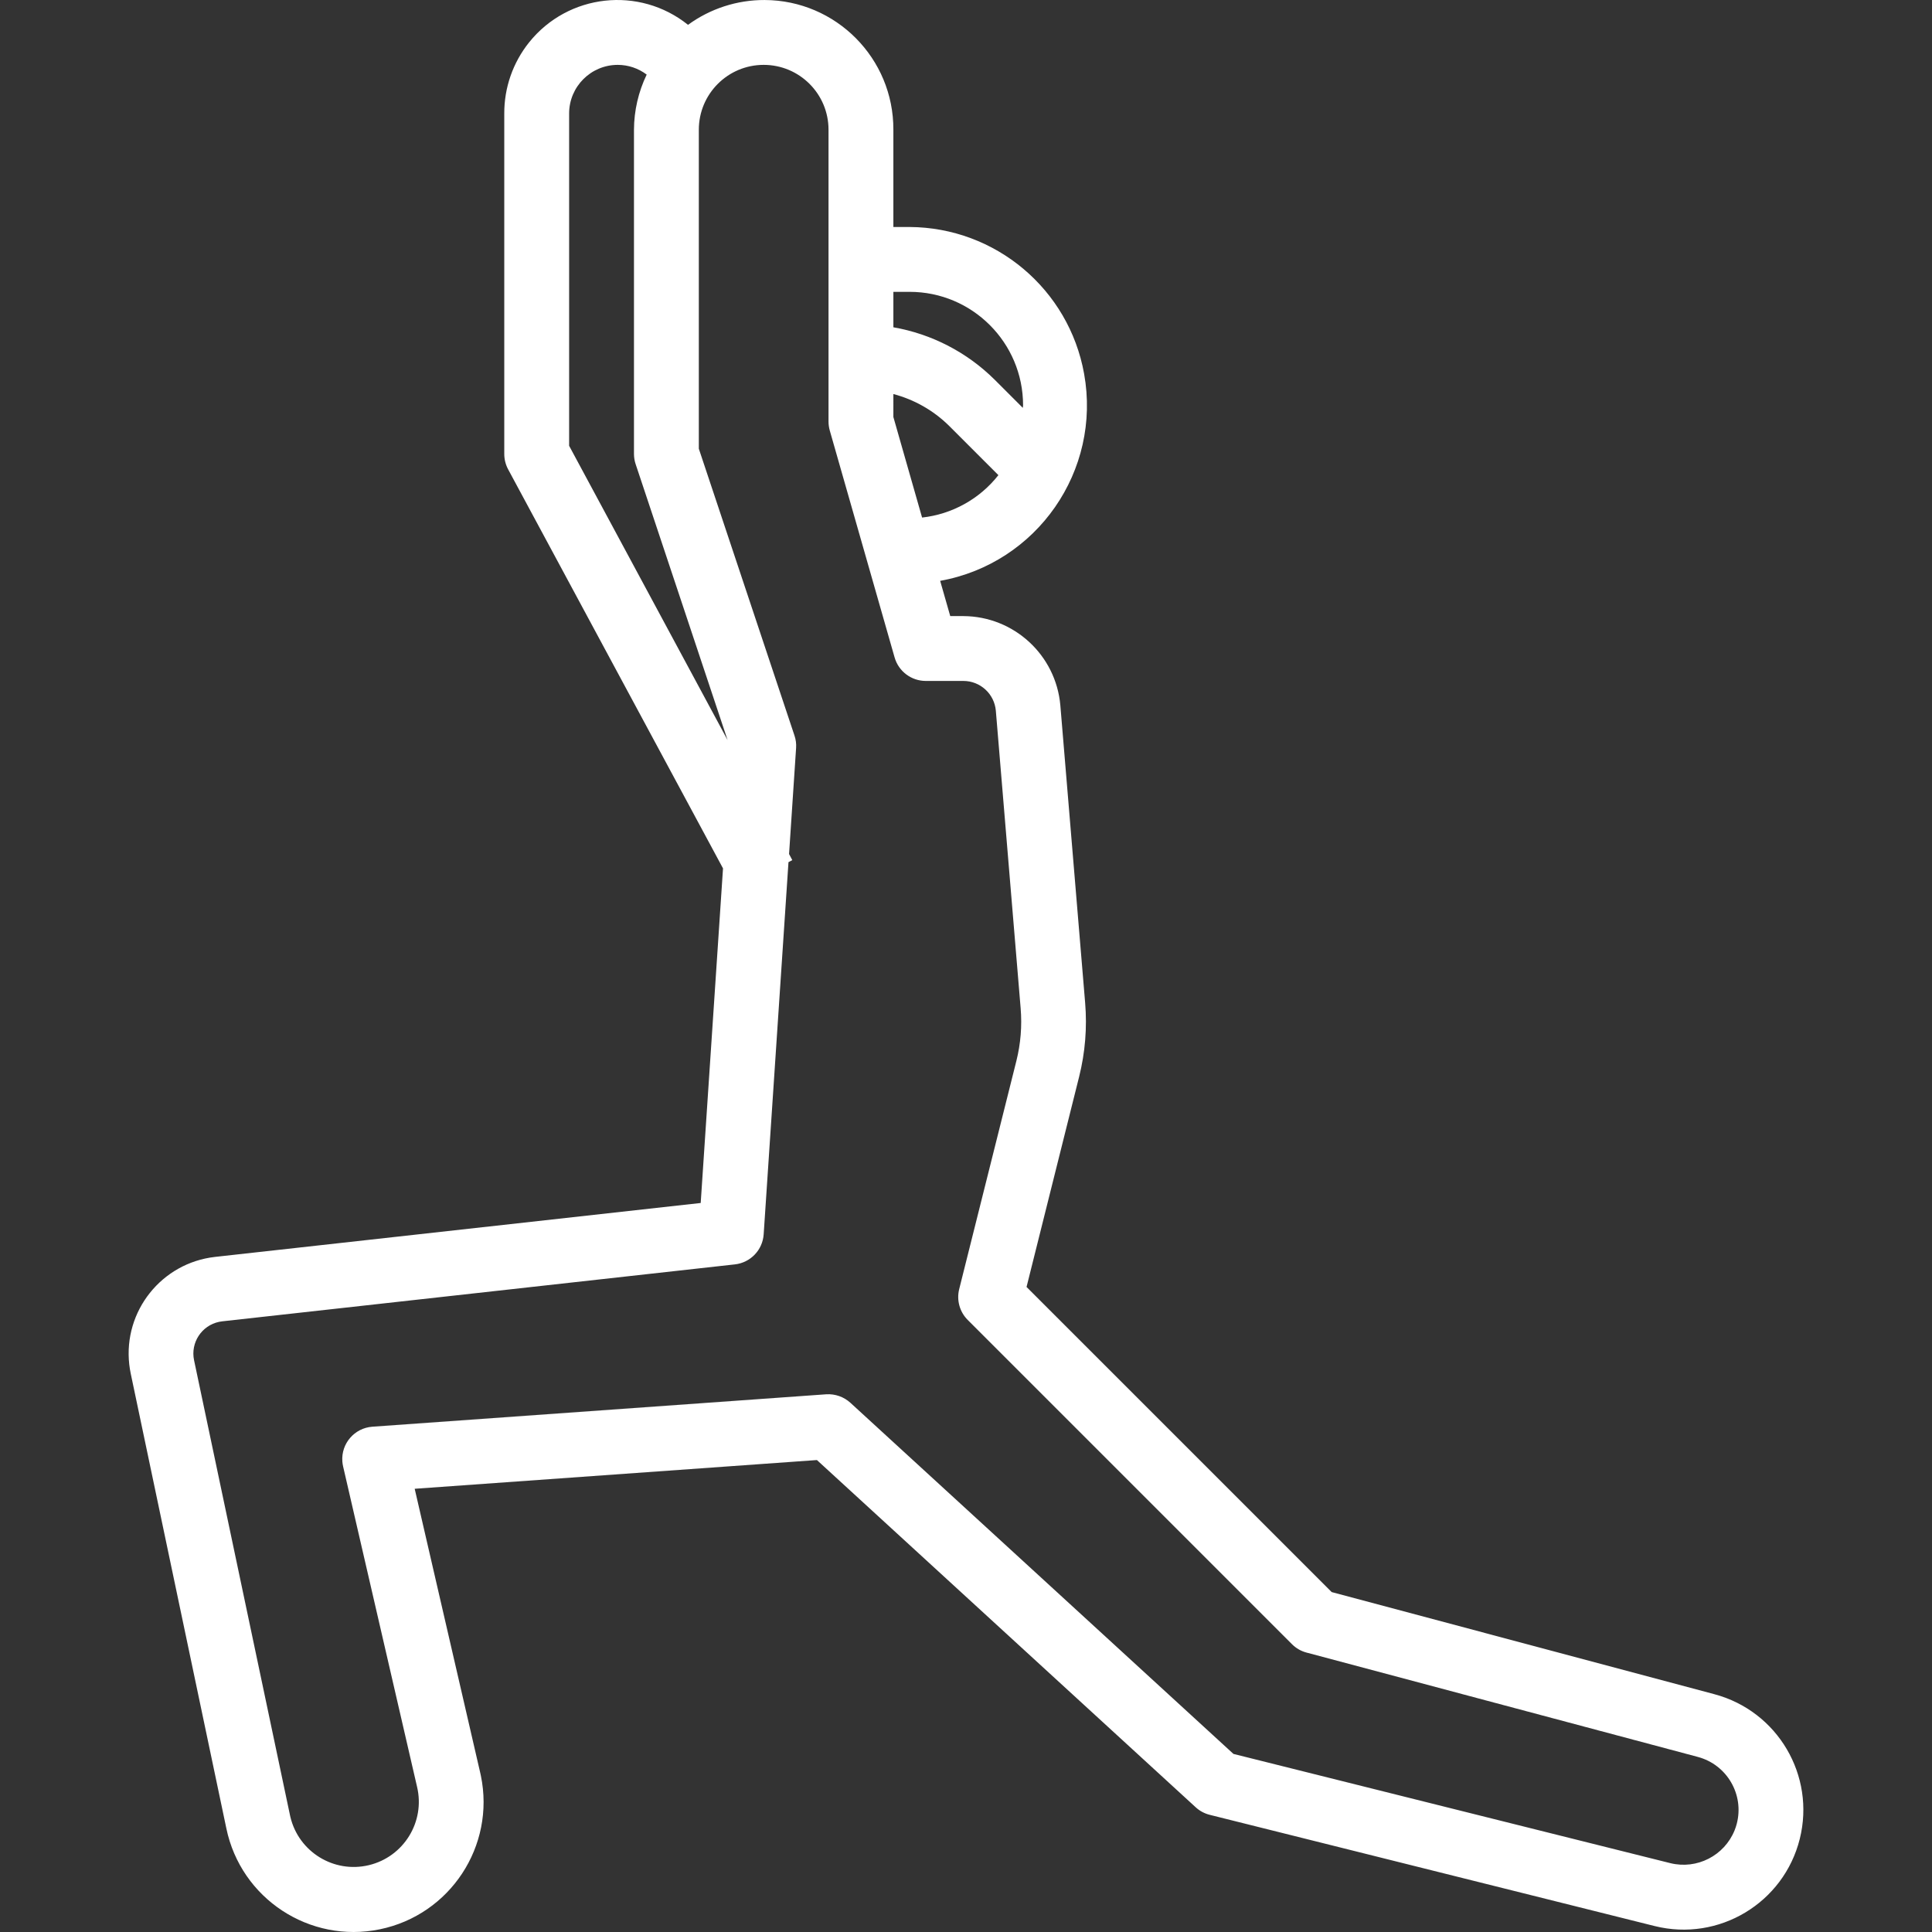
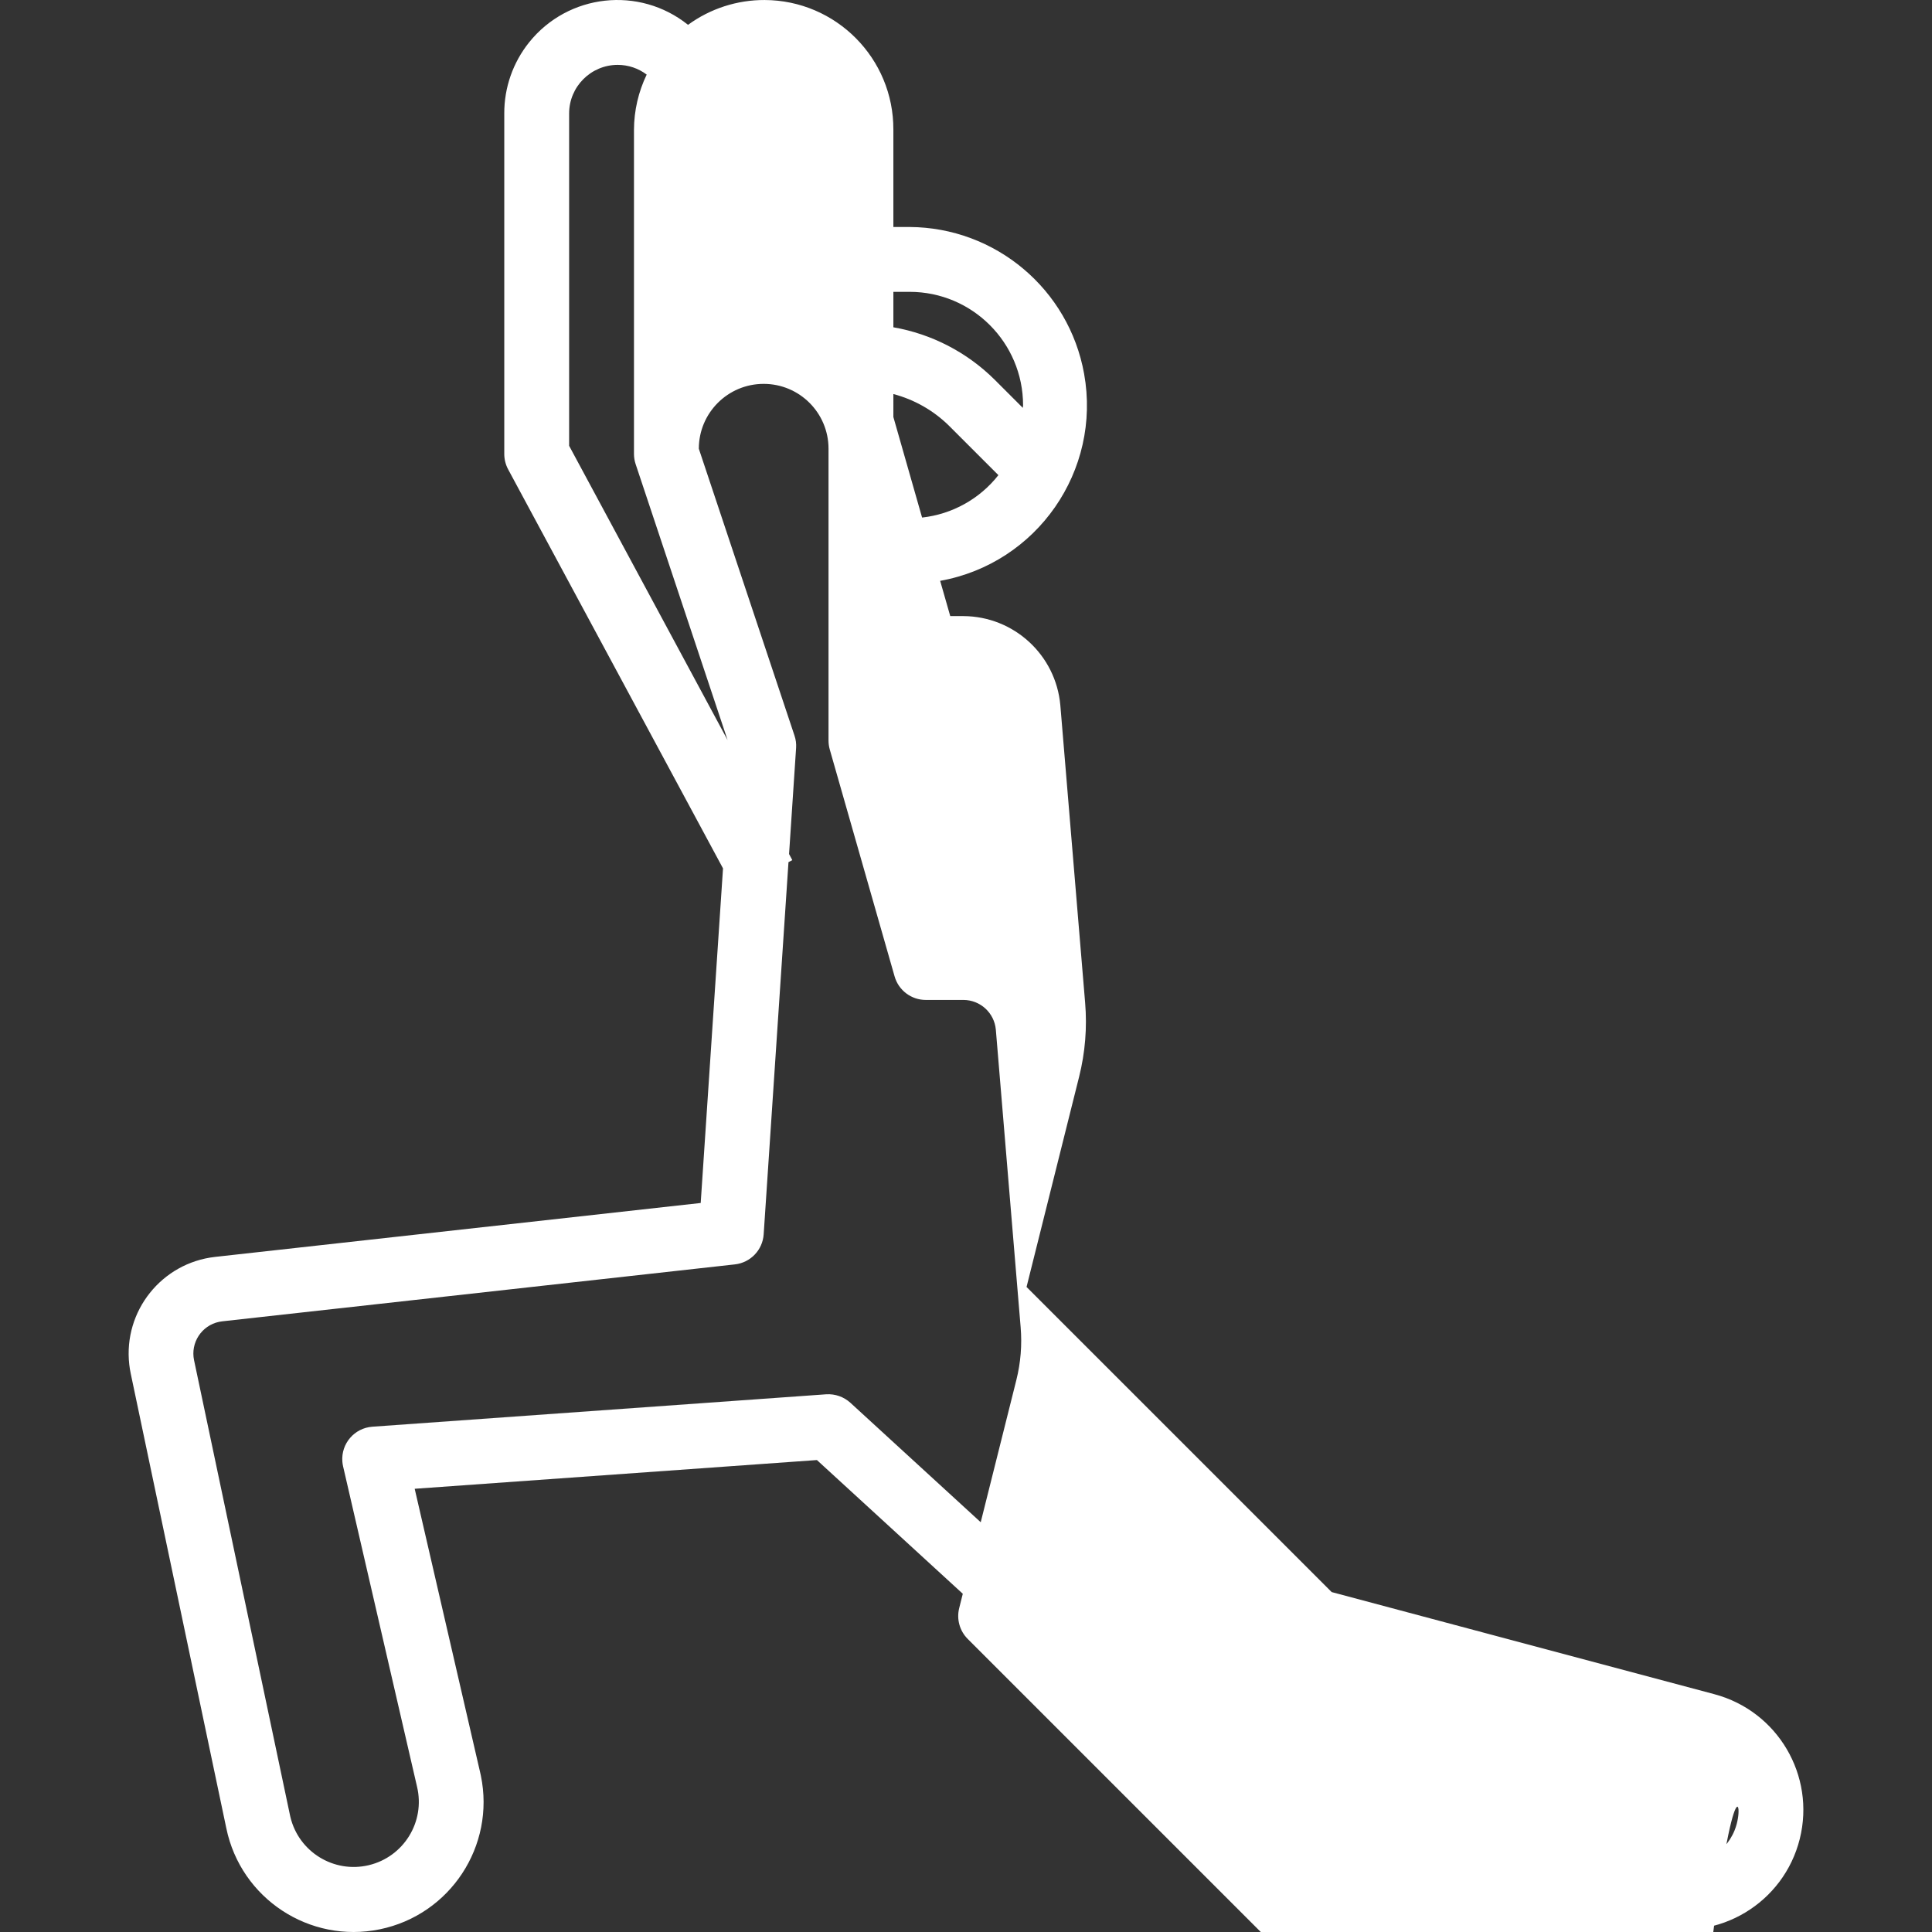
<svg xmlns="http://www.w3.org/2000/svg" id="Capa_1" x="0px" y="0px" viewBox="0 0 476.671 476.671" style="enable-background:new 0 0 476.671 476.671;" xml:space="preserve" width="512px" height="512px" class="">
  <rect x="0" y="0" width="476.671" height="476.671" fill="#333333" stroke="none" />
  <g>
    <g>
      <g>
-         <path d="M423.017,418.013l-94.456-25.208l-75.288-75.28l12.976-51.88c1.492-5.96,1.992-12.125,1.48-18.248l-6.12-73.408 c-1.106-12.399-11.464-21.922-23.912-21.984h-3.248l-2.488-8.696c23.917-4.303,39.816-27.179,35.514-51.096 c-3.754-20.867-21.856-36.089-43.058-36.208h-4v-24c0.067-17.607-14.151-31.934-31.758-32.002 c-6.793-0.026-13.417,2.119-18.906,6.122c-12.024-9.632-29.58-7.693-39.212,4.332c-3.987,4.977-6.148,11.171-6.124,17.548v84 c-0.001,1.323,0.326,2.626,0.952,3.792l53.016,98.456l-5.504,82.552L53.057,310.109c-13.172,1.482-22.648,13.362-21.166,26.533 c0.086,0.761,0.208,1.517,0.366,2.267l23.584,112.176c3.581,17.343,20.543,28.499,37.886,24.918 c17.343-3.581,28.499-20.543,24.918-37.886c-0.059-0.284-0.121-0.566-0.187-0.848l-16.144-69.952l99.24-7.088l93.456,85.672 c0.982,0.903,2.176,1.544,3.472,1.864l109.76,27.44c15.827,3.948,31.858-5.682,35.807-21.509 C447.949,438.056,438.59,422.175,423.017,418.013z M220.417,72.005h4c15.464,0,28,12.536,28,28c0,0.216-0.056,0.408-0.064,0.624 l-6.968-6.968c-6.808-6.753-15.522-11.259-24.968-12.912V72.005z M220.417,97.221c5.147,1.357,9.853,4.028,13.656,7.752 l12.256,12.256c-4.618,5.871-11.4,9.641-18.824,10.464v0.016l-7.088-24.824V97.221z M140.417,109.989V28.005 c0-6.627,5.373-12,12-12c2.576,0.003,5.082,0.845,7.136,2.4c-2.042,4.244-3.113,8.89-3.136,13.6v80 c0.002,0.86,0.142,1.713,0.416,2.528l22.68,68.064L140.417,109.989z M428.483,450.033c-0.14,0.526-0.312,1.042-0.514,1.548 c-2.536,6.263-9.286,9.715-15.848,8.104l-107.8-26.952l-94.496-86.624c-1.625-1.482-3.781-2.241-5.976-2.104l-112,8 c-4.406,0.328-7.712,4.165-7.384,8.571c0.03,0.408,0.092,0.814,0.184,1.213l18.248,79.056c2.051,8.632-3.285,17.291-11.916,19.342 c-8.632,2.051-17.291-3.285-19.342-11.916c-0.039-0.165-0.076-0.331-0.11-0.498L47.881,335.605 c-0.911-4.323,1.856-8.566,6.179-9.477c0.253-0.053,0.508-0.094,0.765-0.123l126.472-14.048c3.861-0.419,6.863-3.549,7.12-7.424 l6.12-91.816l0.944-0.504l-0.8-1.504l1.736-26.176c0.072-1.035-0.064-2.074-0.4-3.056l-23.6-70.768V32.005c0-8.837,7.163-16,16-16 s16,7.163,16,16v72c0.001,0.744,0.103,1.484,0.304,2.2l16,56c0.982,3.435,4.123,5.802,7.696,5.8h9.28 c4.163,0.008,7.632,3.19,8,7.336l6.12,73.4c0.368,4.373,0.011,8.776-1.056,13.032l-14.104,56.288 c-0.683,2.727,0.116,5.612,2.104,7.6l80,80c0.992,0.998,2.232,1.713,3.592,2.072l96.544,25.744 C426.116,435.402,430.408,442.814,428.483,450.033z" data-original="#000000" class="active-path" data-old_color="#ffffff" fill="#ffffff" />
+         <path d="M423.017,418.013l-94.456-25.208l-75.288-75.28l12.976-51.88c1.492-5.96,1.992-12.125,1.48-18.248l-6.12-73.408 c-1.106-12.399-11.464-21.922-23.912-21.984h-3.248l-2.488-8.696c23.917-4.303,39.816-27.179,35.514-51.096 c-3.754-20.867-21.856-36.089-43.058-36.208h-4v-24c0.067-17.607-14.151-31.934-31.758-32.002 c-6.793-0.026-13.417,2.119-18.906,6.122c-12.024-9.632-29.58-7.693-39.212,4.332c-3.987,4.977-6.148,11.171-6.124,17.548v84 c-0.001,1.323,0.326,2.626,0.952,3.792l53.016,98.456l-5.504,82.552L53.057,310.109c-13.172,1.482-22.648,13.362-21.166,26.533 c0.086,0.761,0.208,1.517,0.366,2.267l23.584,112.176c3.581,17.343,20.543,28.499,37.886,24.918 c17.343-3.581,28.499-20.543,24.918-37.886c-0.059-0.284-0.121-0.566-0.187-0.848l-16.144-69.952l99.24-7.088l93.456,85.672 c0.982,0.903,2.176,1.544,3.472,1.864l109.76,27.44c15.827,3.948,31.858-5.682,35.807-21.509 C447.949,438.056,438.59,422.175,423.017,418.013z M220.417,72.005h4c15.464,0,28,12.536,28,28c0,0.216-0.056,0.408-0.064,0.624 l-6.968-6.968c-6.808-6.753-15.522-11.259-24.968-12.912V72.005z M220.417,97.221c5.147,1.357,9.853,4.028,13.656,7.752 l12.256,12.256c-4.618,5.871-11.4,9.641-18.824,10.464v0.016l-7.088-24.824V97.221z M140.417,109.989V28.005 c0-6.627,5.373-12,12-12c2.576,0.003,5.082,0.845,7.136,2.4c-2.042,4.244-3.113,8.89-3.136,13.6v80 c0.002,0.86,0.142,1.713,0.416,2.528l22.68,68.064L140.417,109.989z M428.483,450.033c-0.14,0.526-0.312,1.042-0.514,1.548 c-2.536,6.263-9.286,9.715-15.848,8.104l-107.8-26.952l-94.496-86.624c-1.625-1.482-3.781-2.241-5.976-2.104l-112,8 c-4.406,0.328-7.712,4.165-7.384,8.571c0.03,0.408,0.092,0.814,0.184,1.213l18.248,79.056c2.051,8.632-3.285,17.291-11.916,19.342 c-8.632,2.051-17.291-3.285-19.342-11.916c-0.039-0.165-0.076-0.331-0.11-0.498L47.881,335.605 c-0.911-4.323,1.856-8.566,6.179-9.477c0.253-0.053,0.508-0.094,0.765-0.123l126.472-14.048c3.861-0.419,6.863-3.549,7.12-7.424 l6.12-91.816l0.944-0.504l-0.8-1.504l1.736-26.176c0.072-1.035-0.064-2.074-0.4-3.056l-23.6-70.768c0-8.837,7.163-16,16-16 s16,7.163,16,16v72c0.001,0.744,0.103,1.484,0.304,2.2l16,56c0.982,3.435,4.123,5.802,7.696,5.8h9.28 c4.163,0.008,7.632,3.19,8,7.336l6.12,73.4c0.368,4.373,0.011,8.776-1.056,13.032l-14.104,56.288 c-0.683,2.727,0.116,5.612,2.104,7.6l80,80c0.992,0.998,2.232,1.713,3.592,2.072l96.544,25.744 C426.116,435.402,430.408,442.814,428.483,450.033z" data-original="#000000" class="active-path" data-old_color="#ffffff" fill="#ffffff" />
      </g>
    </g>
  </g>
</svg>